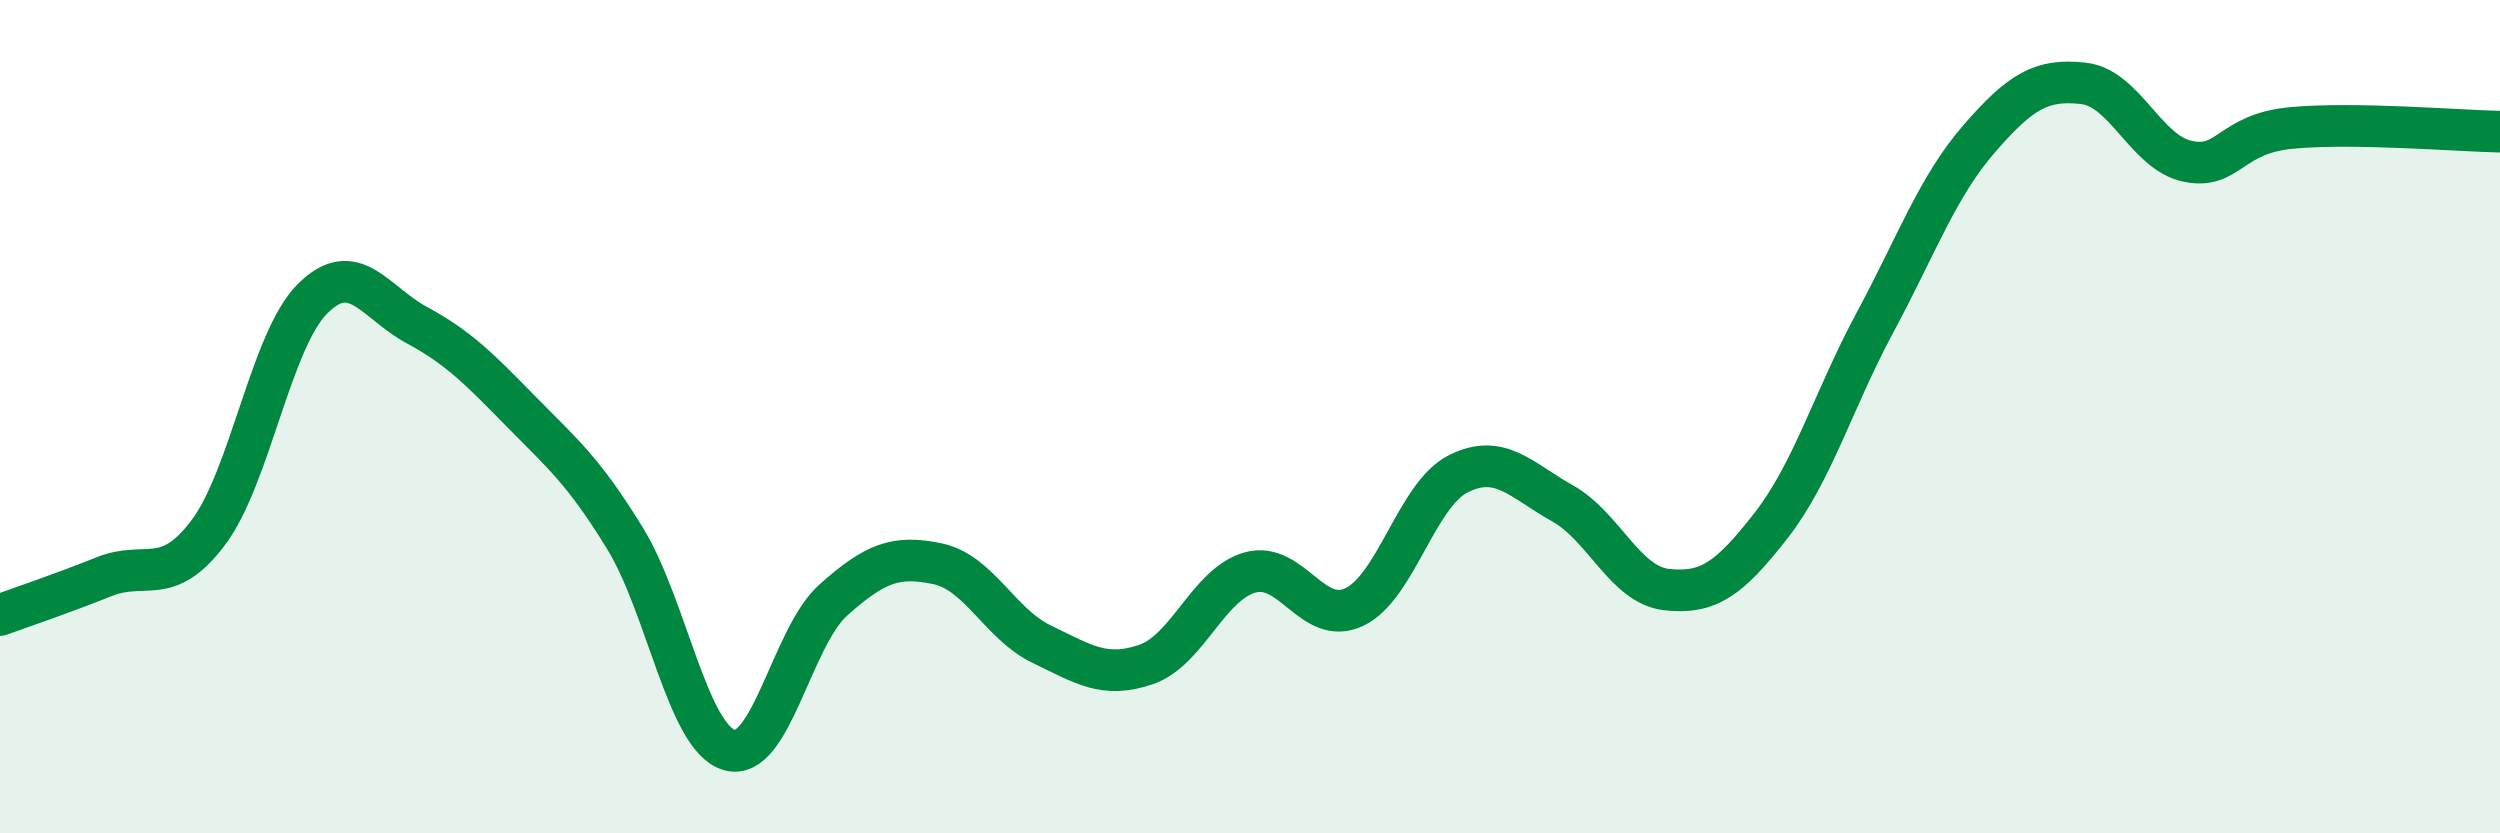
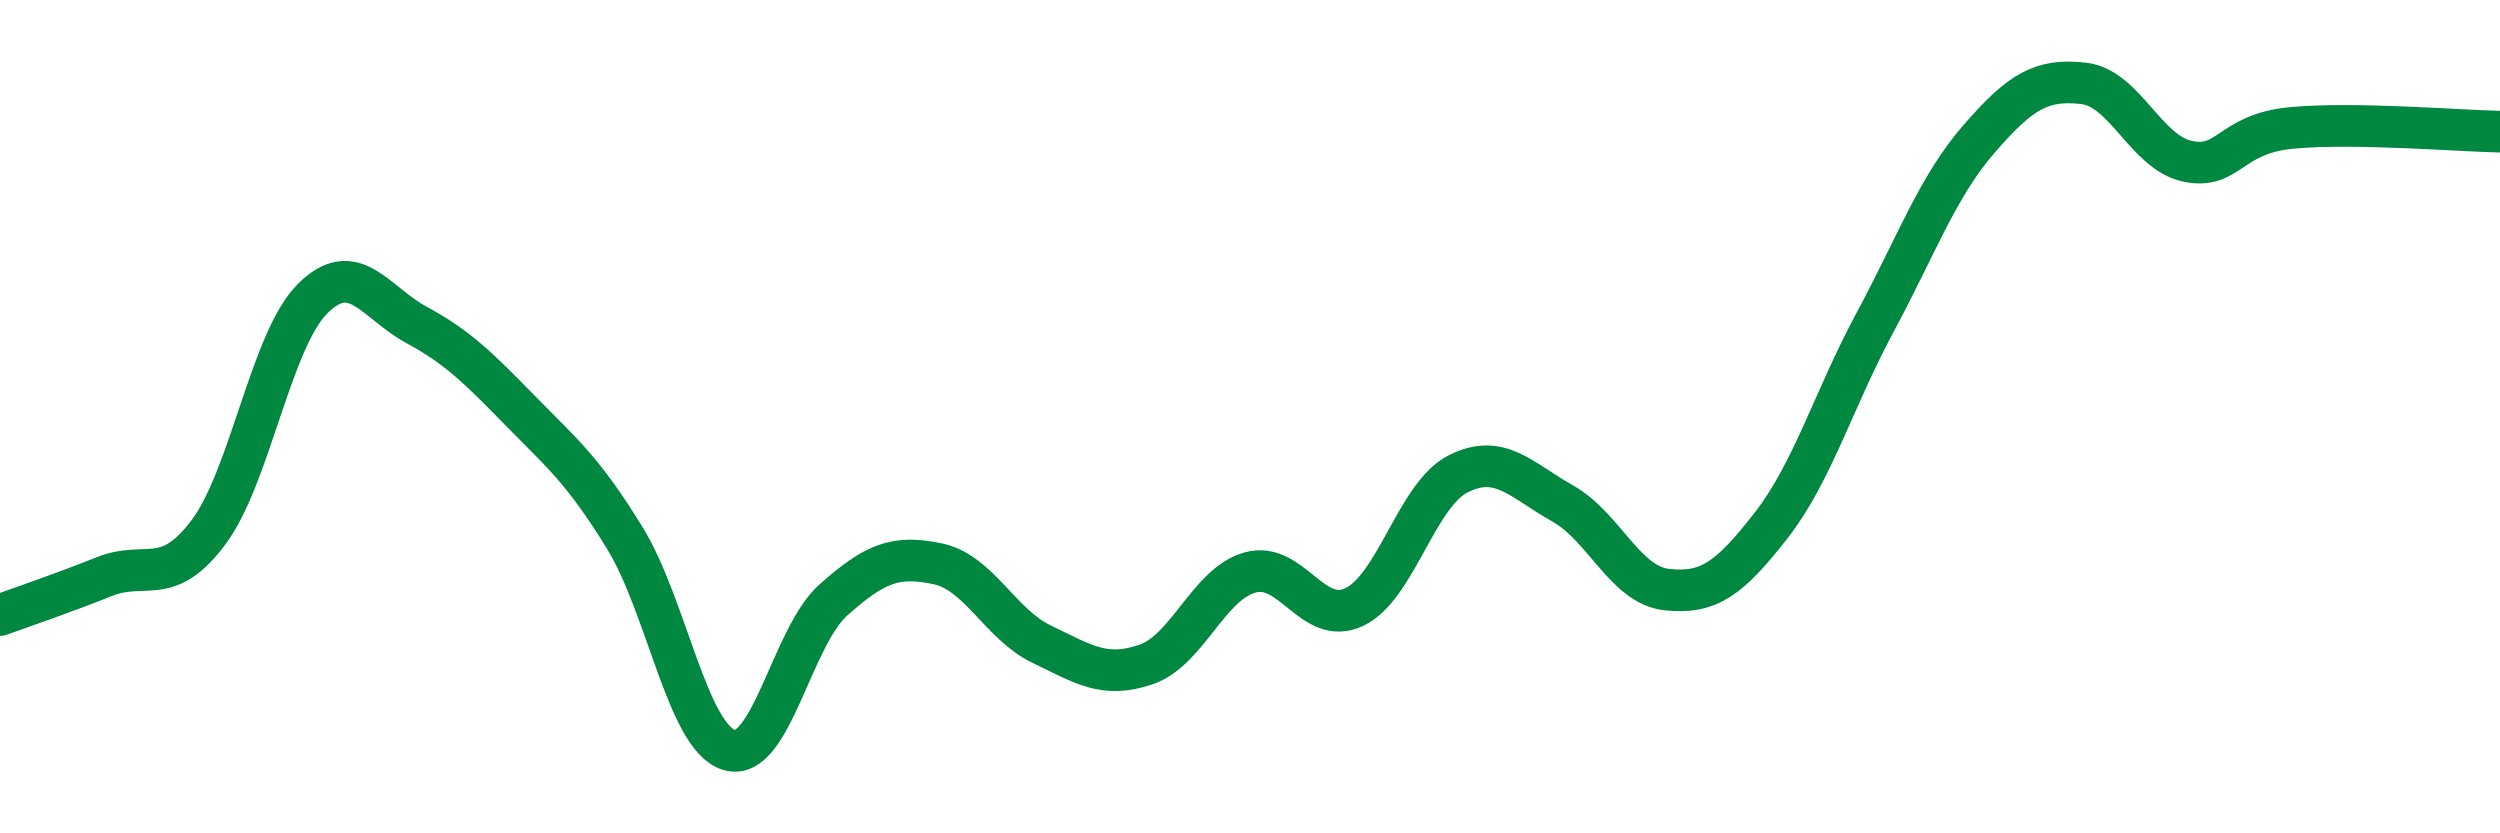
<svg xmlns="http://www.w3.org/2000/svg" width="60" height="20" viewBox="0 0 60 20">
-   <path d="M 0,14.76 C 0.5,14.58 1.5,14.24 2.5,13.84 C 3.5,13.44 4,14.11 5,12.78 C 6,11.45 6.5,8.17 7.5,7.17 C 8.5,6.17 9,7.26 10,7.8 C 11,8.34 11.5,8.85 12.5,9.87 C 13.5,10.89 14,11.29 15,12.92 C 16,14.55 16.5,17.7 17.5,18 C 18.5,18.3 19,15.29 20,14.4 C 21,13.51 21.5,13.32 22.5,13.53 C 23.5,13.74 24,14.98 25,15.46 C 26,15.94 26.5,16.29 27.5,15.95 C 28.5,15.61 29,14.02 30,13.74 C 31,13.46 31.5,15.04 32.5,14.57 C 33.5,14.1 34,11.87 35,11.37 C 36,10.87 36.5,11.52 37.5,12.08 C 38.5,12.64 39,14.04 40,14.15 C 41,14.26 41.5,13.9 42.5,12.62 C 43.5,11.34 44,9.6 45,7.74 C 46,5.88 46.5,4.48 47.5,3.33 C 48.5,2.18 49,1.89 50,2 C 51,2.11 51.5,3.66 52.5,3.87 C 53.5,4.08 53.5,3.21 55,3.07 C 56.5,2.93 59,3.14 60,3.16L60 20L0 20Z" fill="#008740" opacity="0.1" stroke-linecap="round" stroke-linejoin="round" />
  <path d="M 0,14.76 C 0.5,14.58 1.5,14.24 2.5,13.84 C 3.5,13.44 4,14.11 5,12.78 C 6,11.45 6.5,8.17 7.5,7.17 C 8.5,6.17 9,7.26 10,7.8 C 11,8.34 11.5,8.85 12.5,9.87 C 13.5,10.89 14,11.29 15,12.92 C 16,14.55 16.5,17.7 17.5,18 C 18.5,18.3 19,15.29 20,14.4 C 21,13.51 21.5,13.32 22.5,13.53 C 23.5,13.74 24,14.98 25,15.46 C 26,15.94 26.5,16.29 27.5,15.95 C 28.5,15.61 29,14.02 30,13.74 C 31,13.46 31.5,15.04 32.5,14.57 C 33.5,14.1 34,11.87 35,11.37 C 36,10.87 36.5,11.52 37.5,12.08 C 38.5,12.64 39,14.04 40,14.15 C 41,14.26 41.5,13.9 42.5,12.62 C 43.5,11.34 44,9.6 45,7.74 C 46,5.88 46.5,4.48 47.5,3.33 C 48.5,2.18 49,1.89 50,2 C 51,2.11 51.5,3.66 52.5,3.87 C 53.5,4.08 53.5,3.21 55,3.07 C 56.5,2.93 59,3.14 60,3.16" stroke="#008740" stroke-width="1" fill="none" stroke-linecap="round" stroke-linejoin="round" />
</svg>